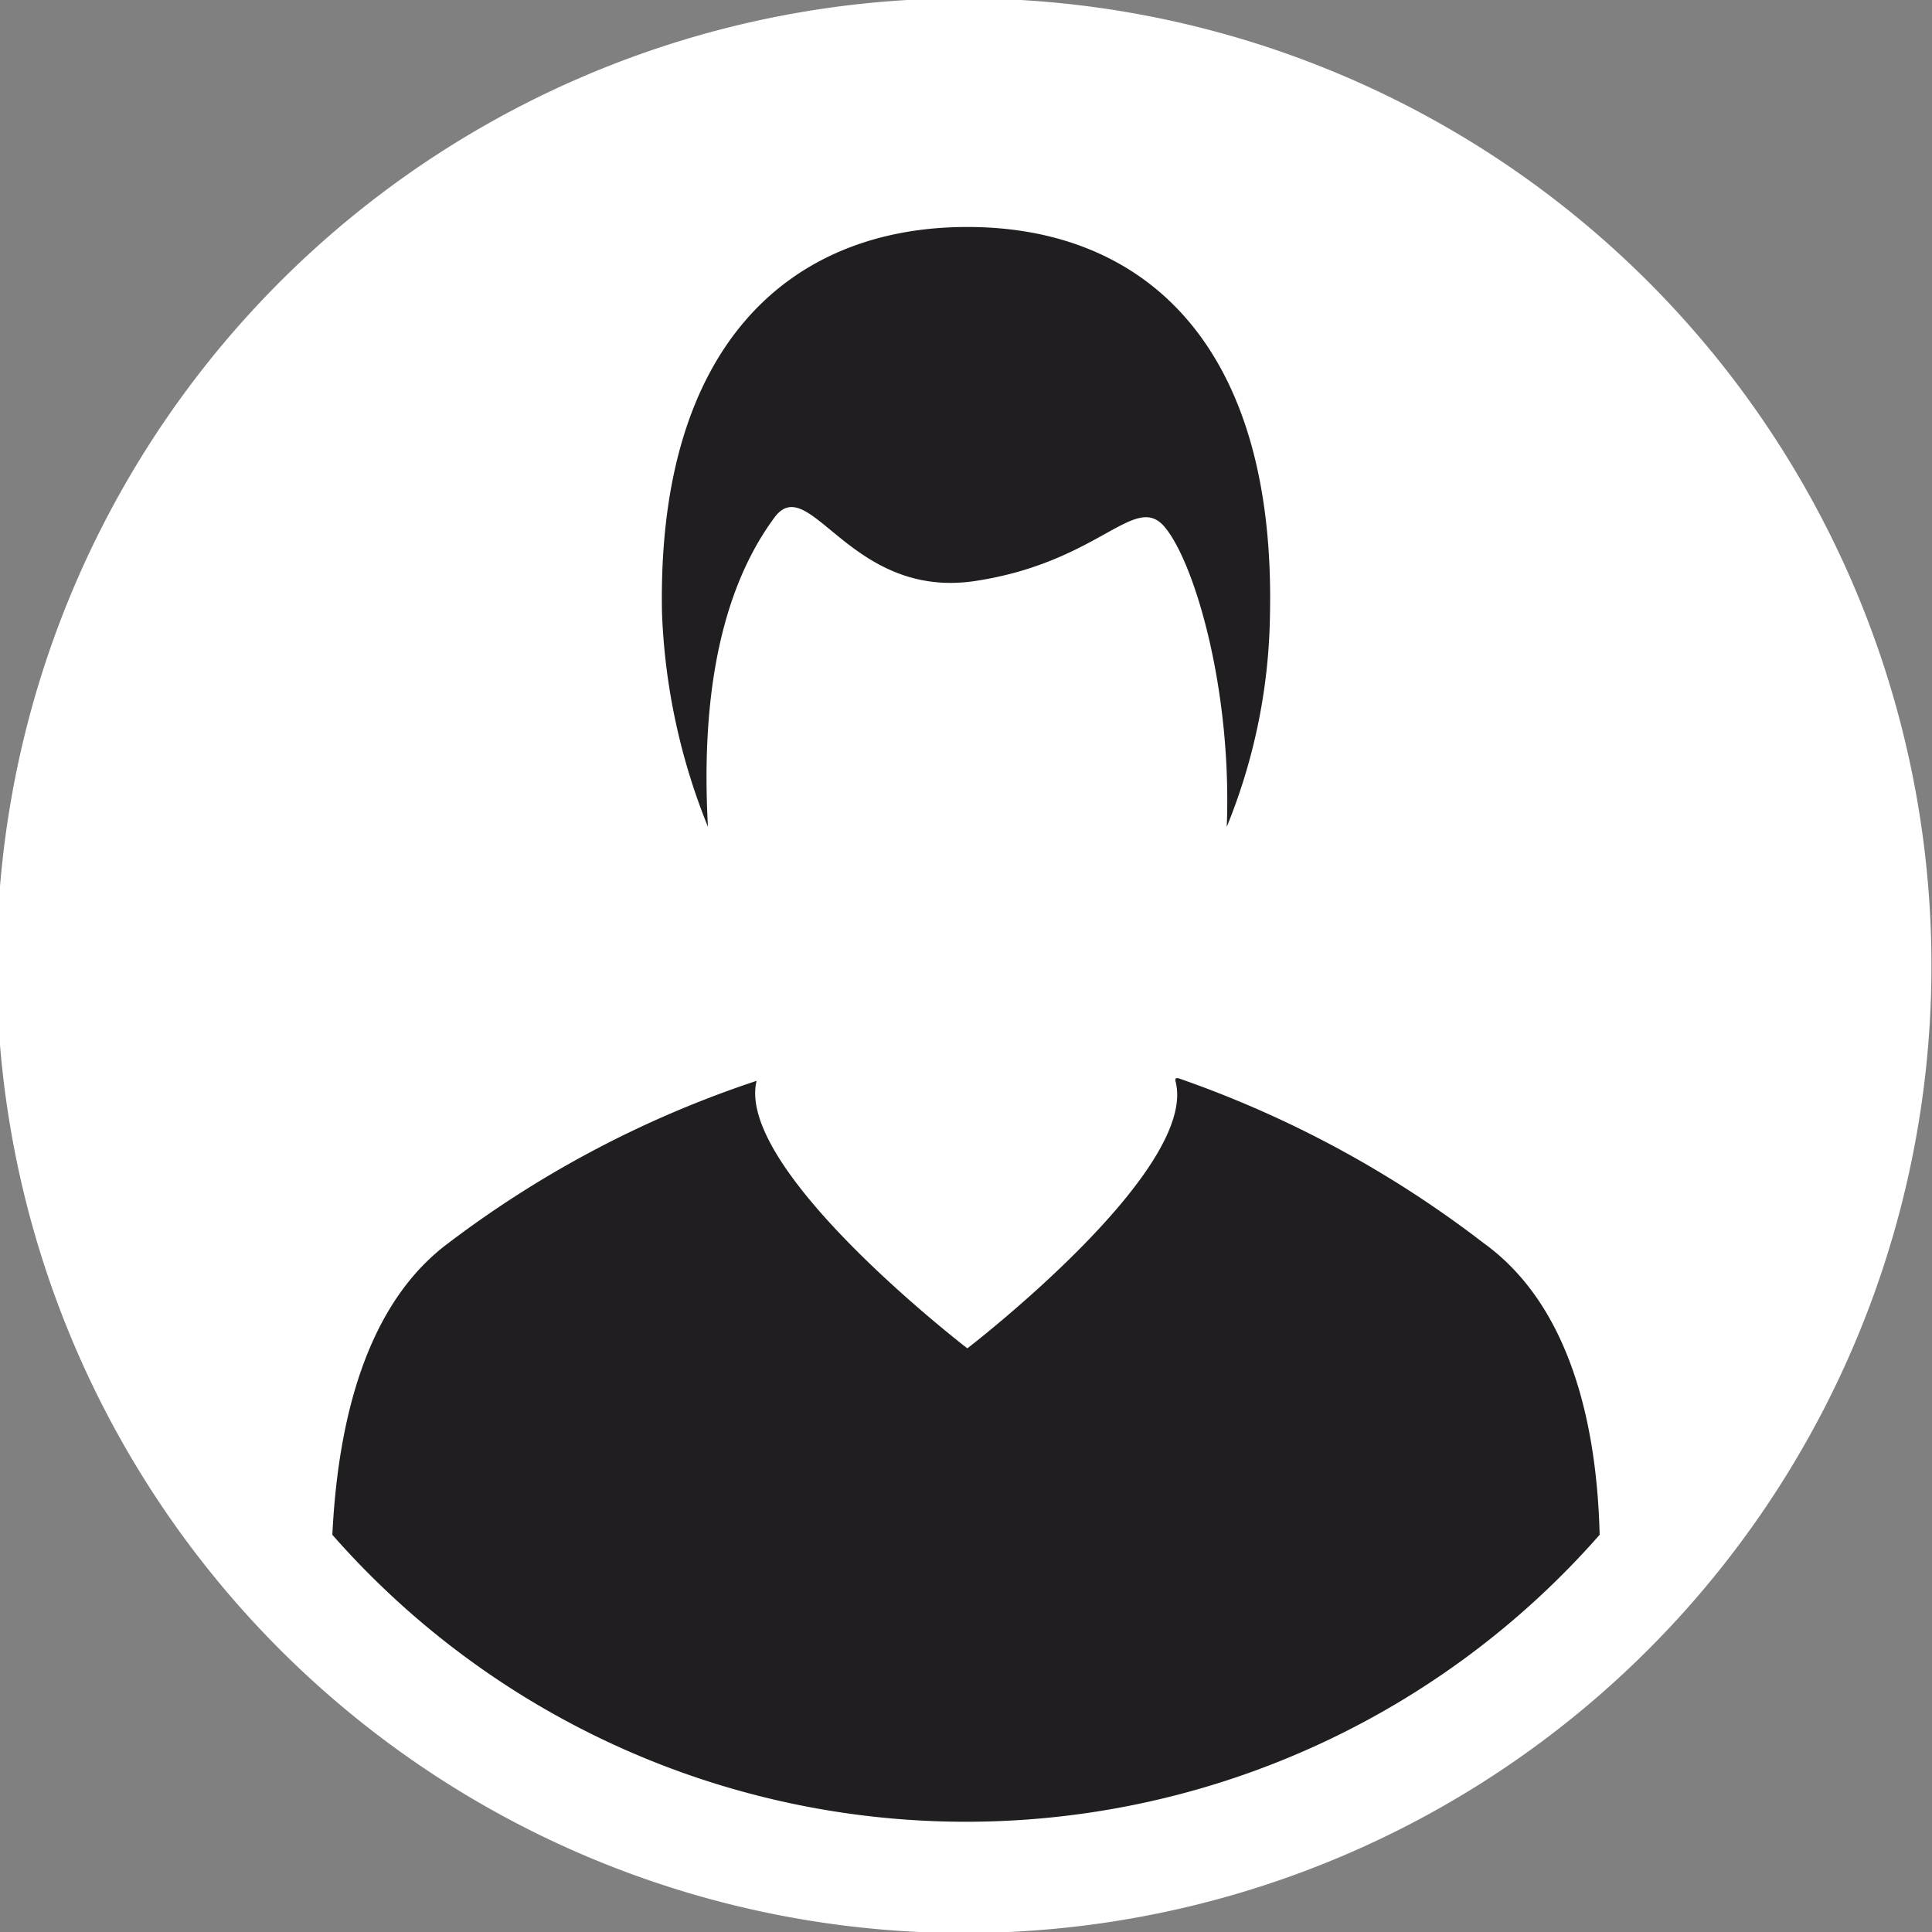
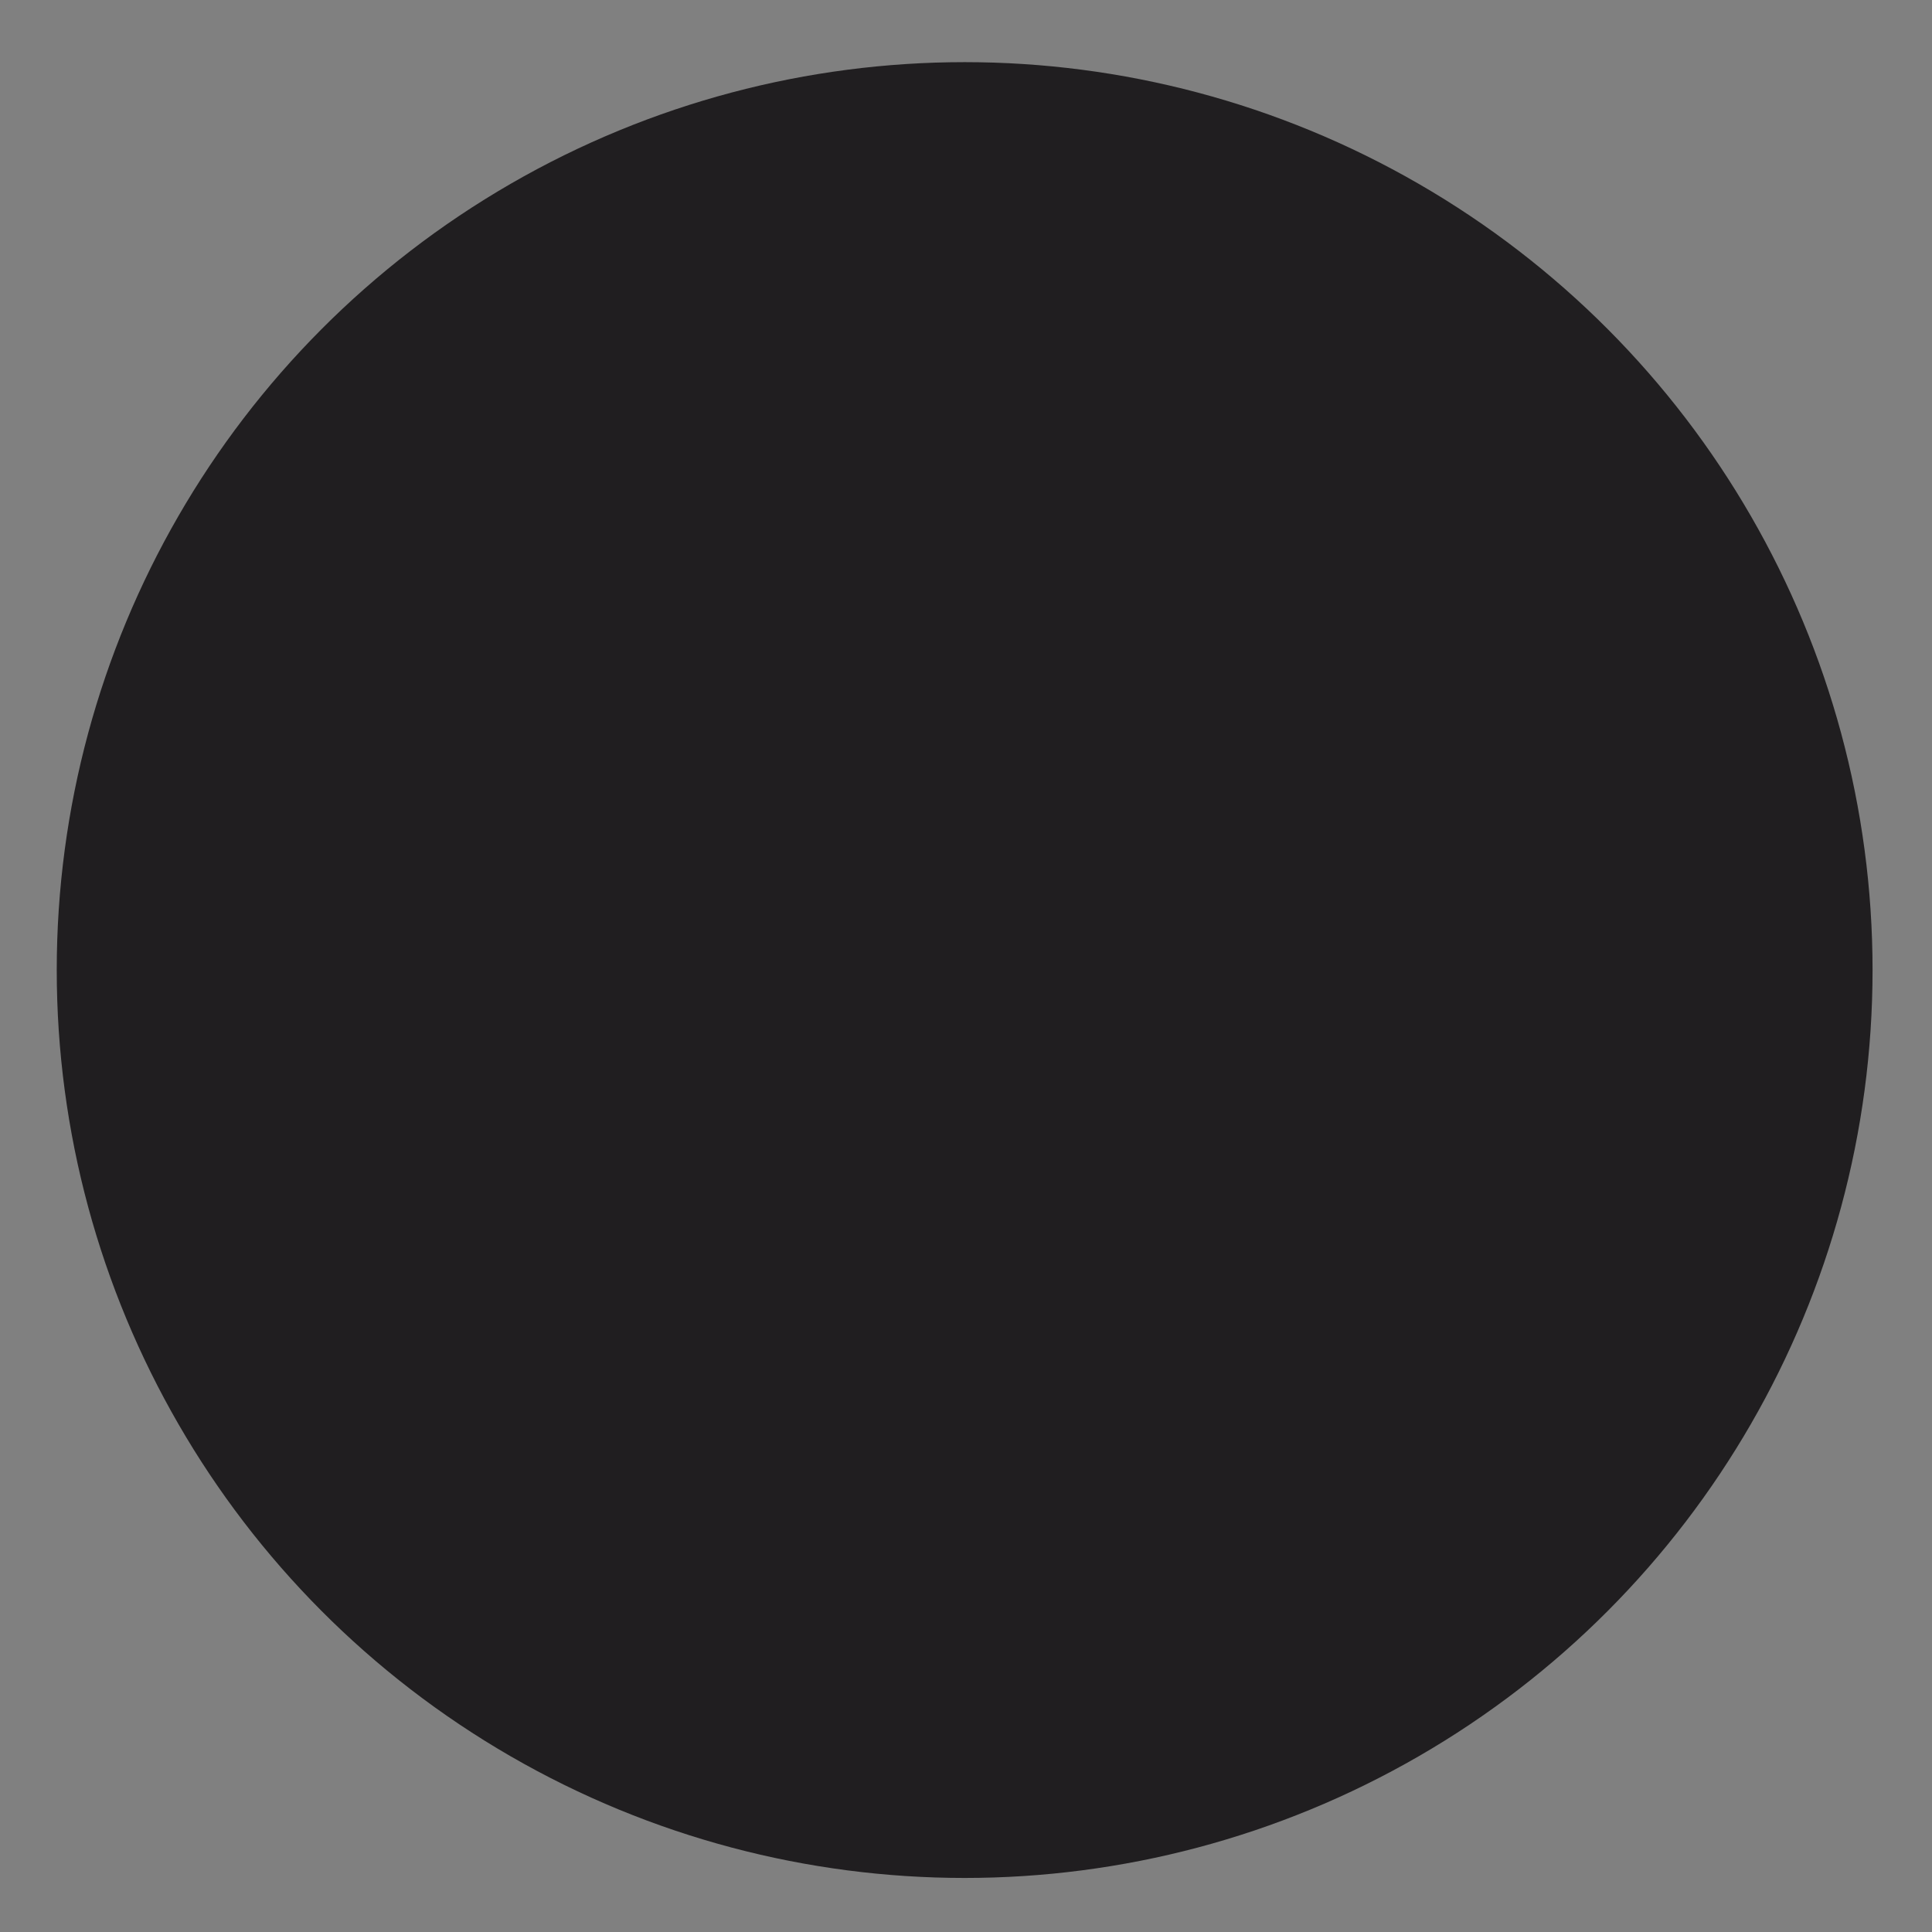
<svg xmlns="http://www.w3.org/2000/svg" viewBox="0 0 71.5 71.5">
  <rect x="0" y="0" width="71.5" height="71.5" fill="#808080" stroke="none" />
  <g id="a8c321fe-a5dd-4ab7-b618-acccf2960ea7" data-name="Layer 2">
    <g id="a9b8a28c-df52-4764-97b7-4f69b78749ba" data-name="gears">
      <circle cx="35.7" cy="35.9" r="33.6" fill="#201e20" />
-       <path d="M46.7,69.8A35.8,35.8,0,1,1,69.8,24.9,35.8,35.8,0,0,1,46.7,69.8Zm-18-50.7c1.3-1.6,2.8,3.1,7.4,2.4s5.9-3.3,7-2,2.5,6,2.3,11.1A21.5,21.5,0,0,0,47,22.7c.2-10-4.7-14.3-11.2-14.3h0c-6.5,0-11.5,4.3-11.3,14.3a23.4,23.4,0,0,0,1.7,7.9C25.9,25.2,26.9,21.5,28.7,19.1ZM54.9,46a40,40,0,0,0-11.3-6.1c-.1,0-.1,0-.1.1.9,3.3-7.7,9.9-7.7,9.9S27.2,43.3,28,40h0A39.3,39.3,0,0,0,16.6,46c-3.1,2.3-4.1,6.7-4.3,10.8a31.2,31.2,0,0,0,46.9,0C59.1,52.7,58.1,48.3,54.9,46Z" fill="#fff" />
    </g>
  </g>
</svg>